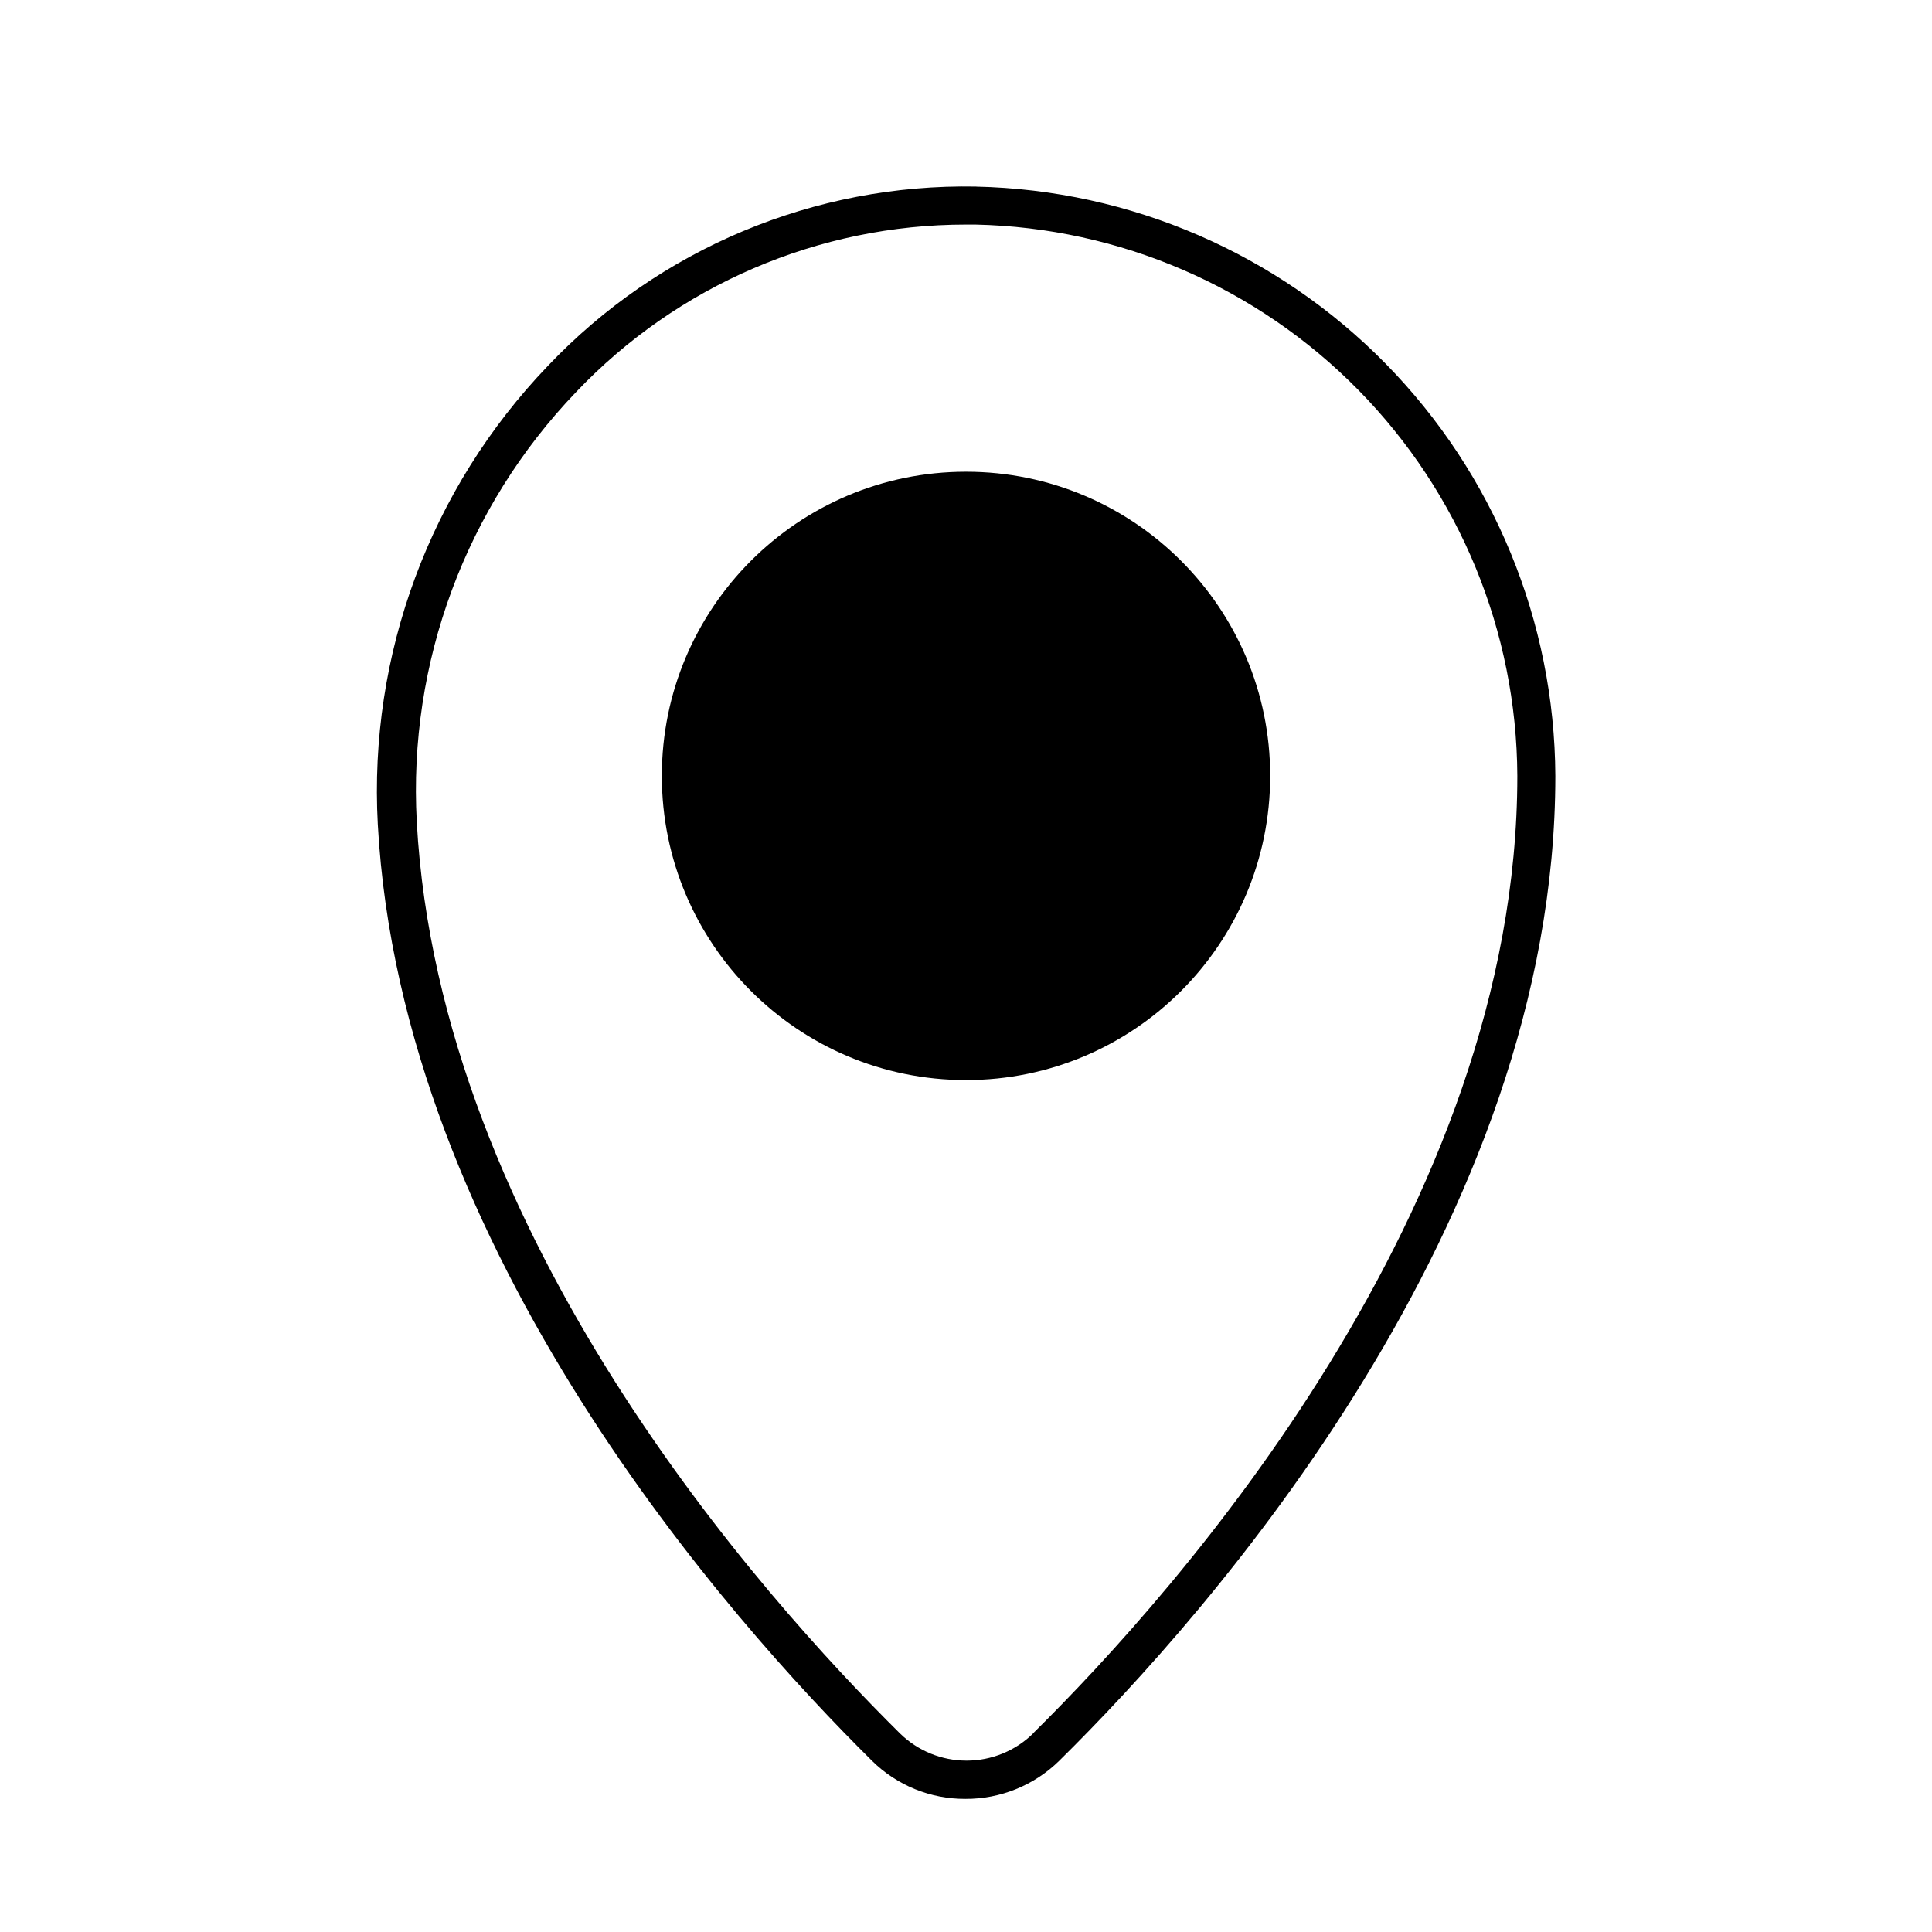
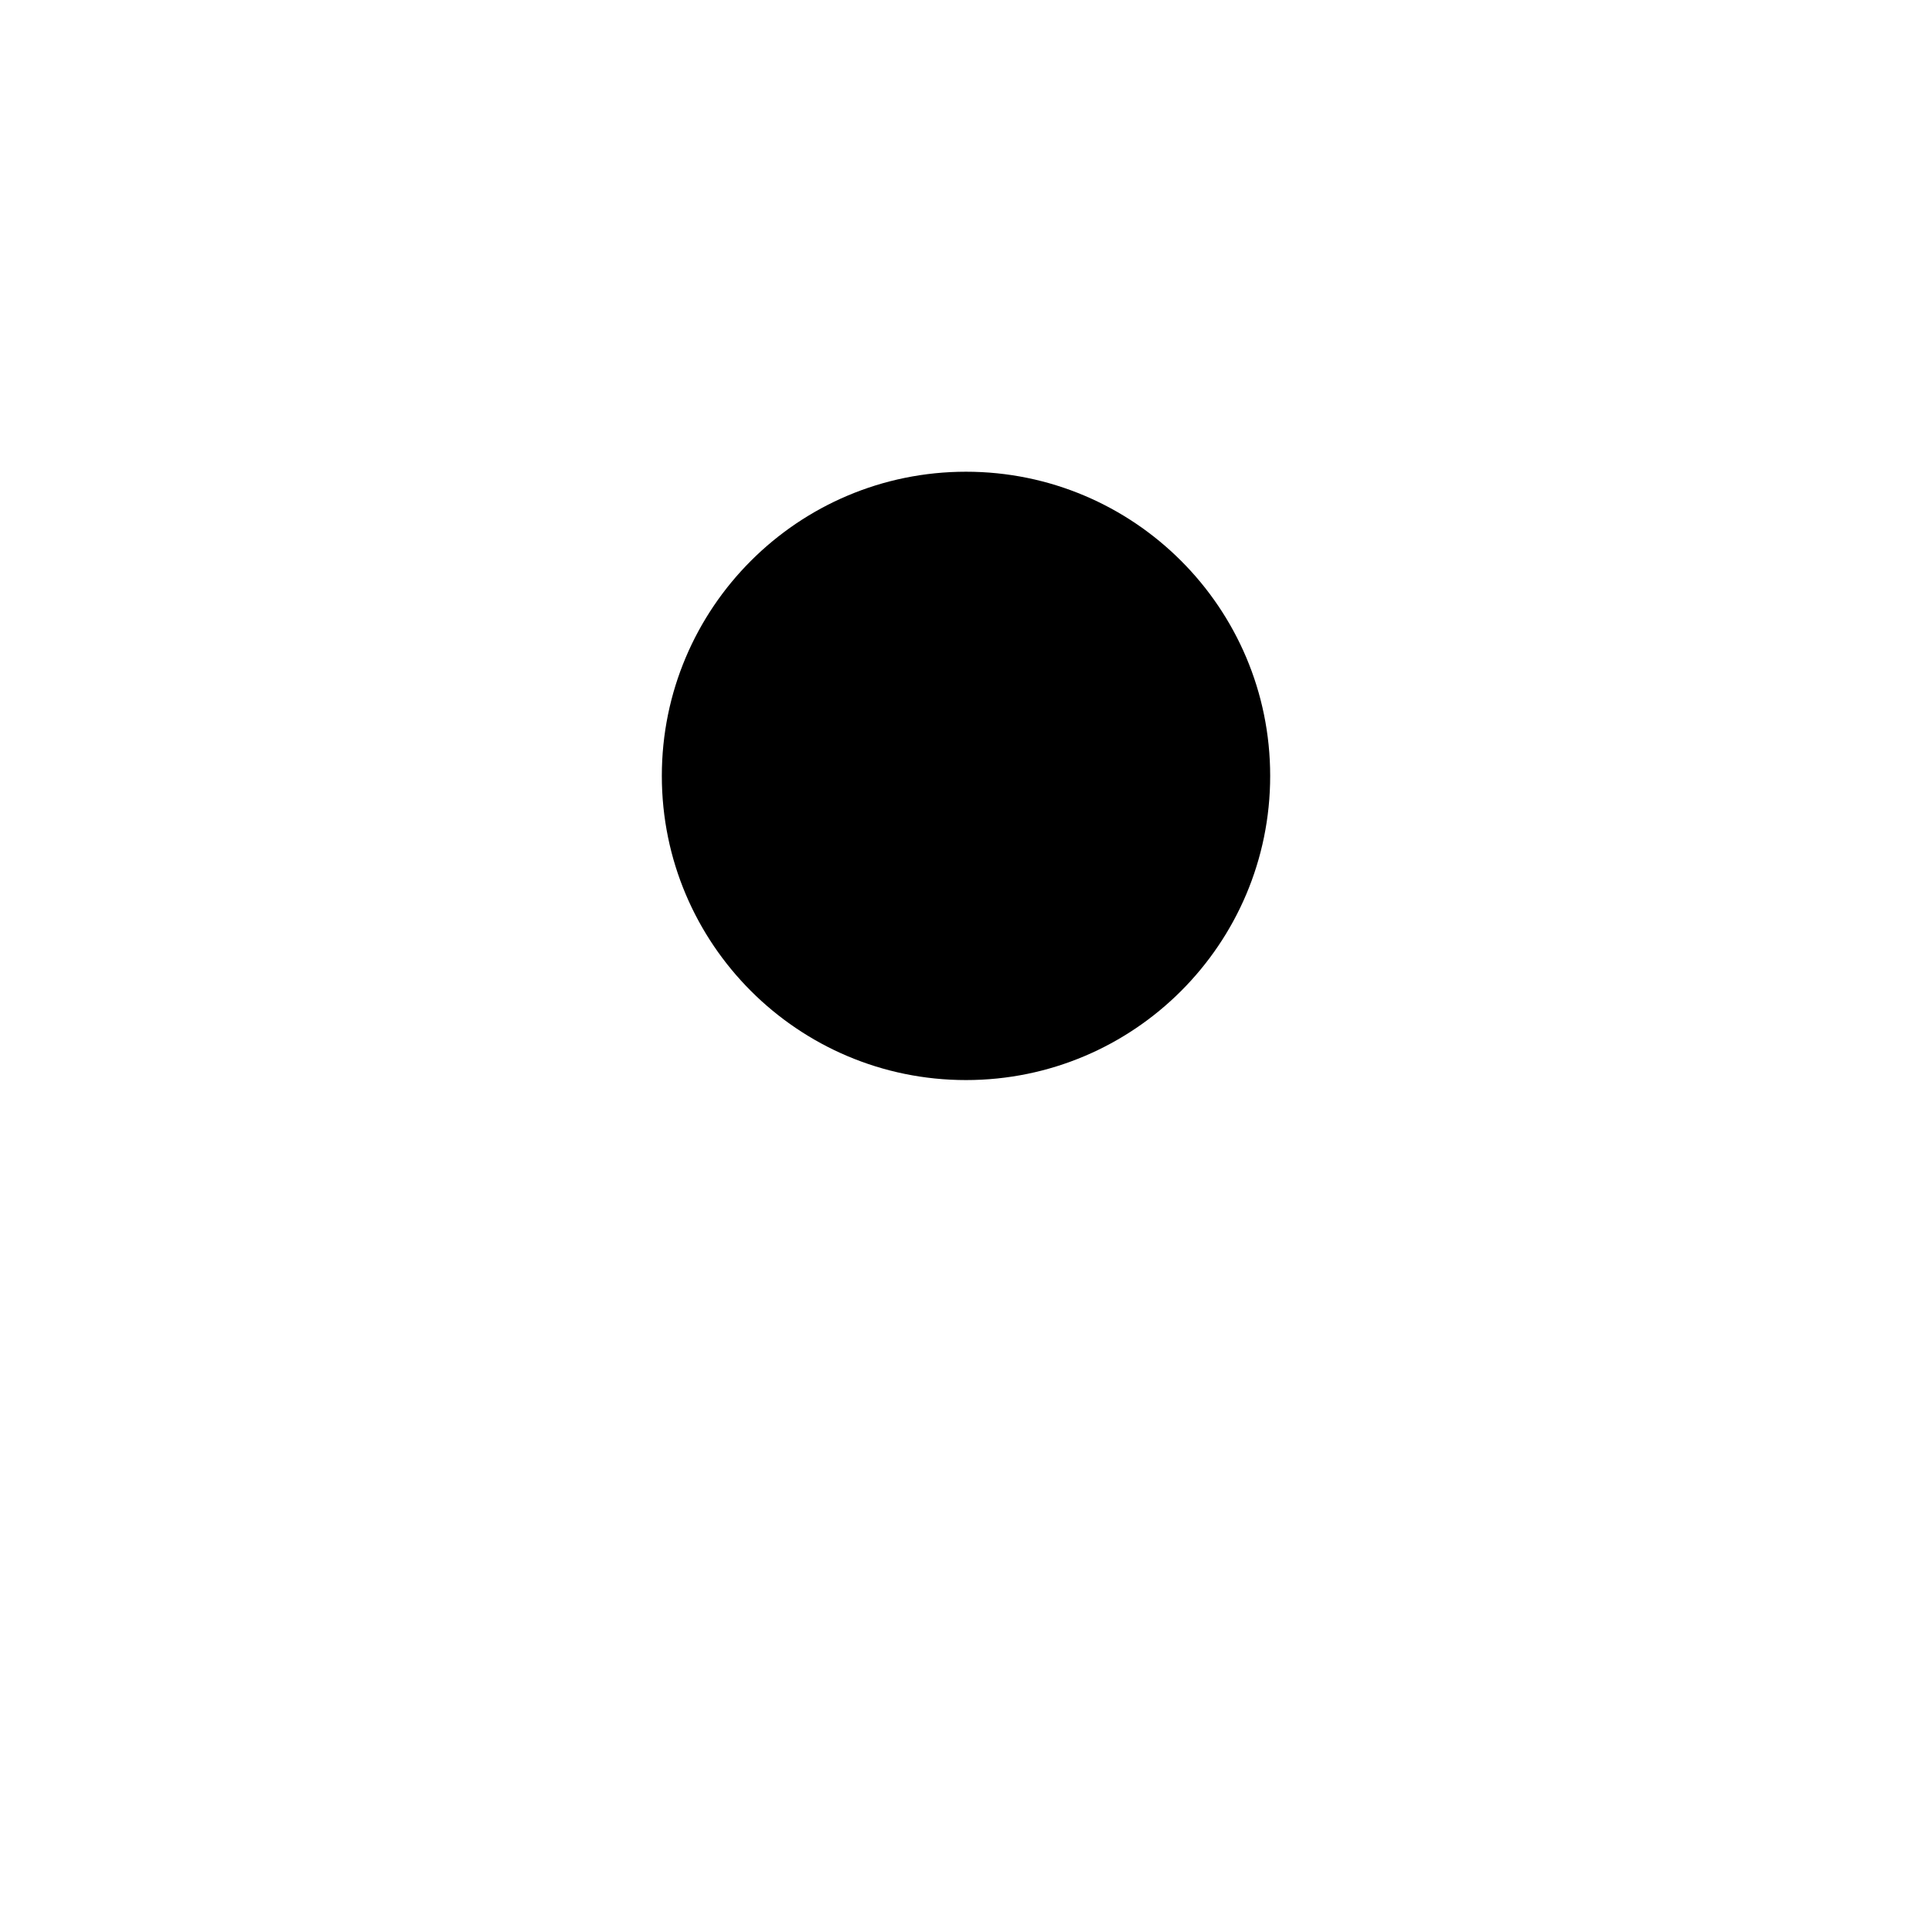
<svg xmlns="http://www.w3.org/2000/svg" fill="#000000" width="800px" height="800px" version="1.1" viewBox="144 144 512 512">
  <g>
-     <path d="m402.67 193.44c-42.836-0.797-84.031 16.465-113.51 47.559-31.184 32.508-47.492 76.488-45.039 121.47 6.195 113.31 93.707 211.3 130.99 248.18h-0.004c6.59 6.5 15.484 10.125 24.738 10.078 9.281 0.039 18.207-3.582 24.836-10.078 39.652-39.094 131.5-142.58 131.5-261.02-0.188-40.902-16.34-80.117-45.012-109.29-28.672-29.172-67.605-45.996-108.5-46.887zm15.113 409.95c-4.707 4.617-11.039 7.199-17.633 7.199s-12.922-2.582-17.633-7.199c-36.477-36.074-122.07-131.75-128.07-241.58h0.004c-2.316-42.18 12.973-83.43 42.219-113.91 26.895-28.344 64.258-44.391 103.33-44.387h2.469c38.262 0.828 74.688 16.562 101.52 43.855 26.832 27.289 41.945 63.98 42.117 102.25 0 114.62-89.777 215.68-128.37 253.77z" />
    <path d="m480.61 349.62c0 44.52-36.09 80.609-80.609 80.609s-80.609-36.09-80.609-80.609c0-44.52 36.09-80.609 80.609-80.609s80.609 36.09 80.609 80.609" />
  </g>
</svg>